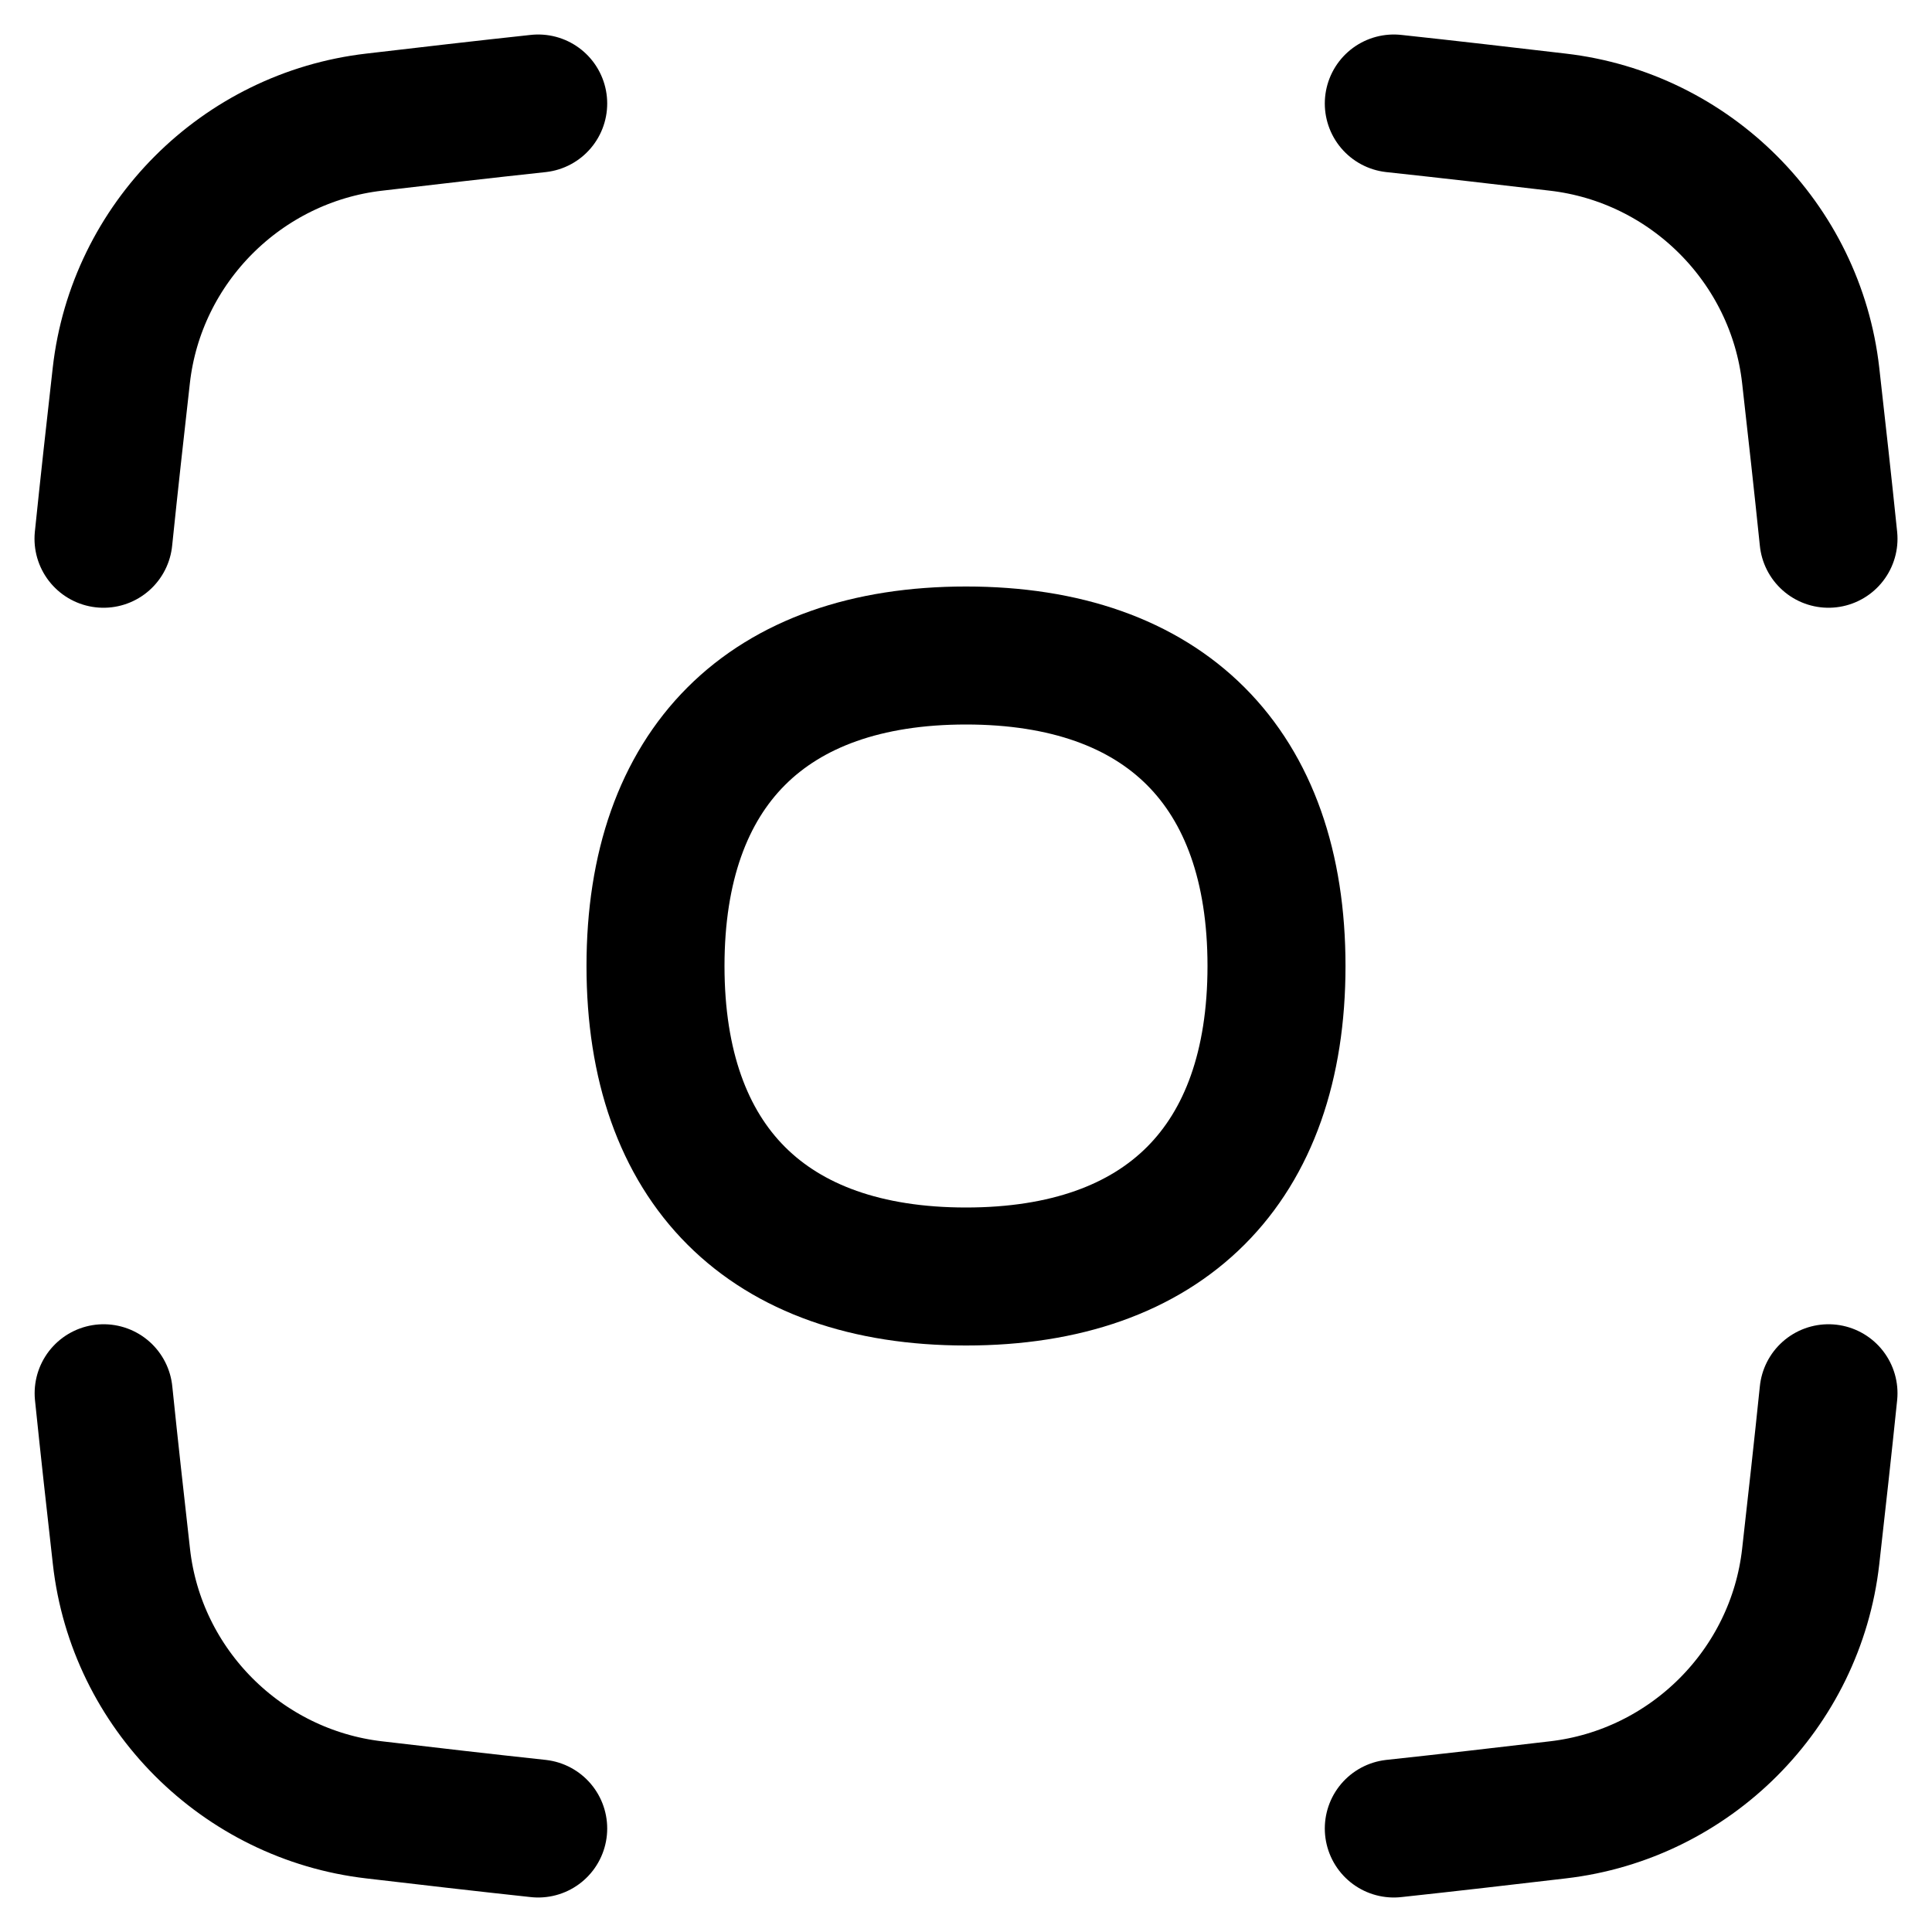
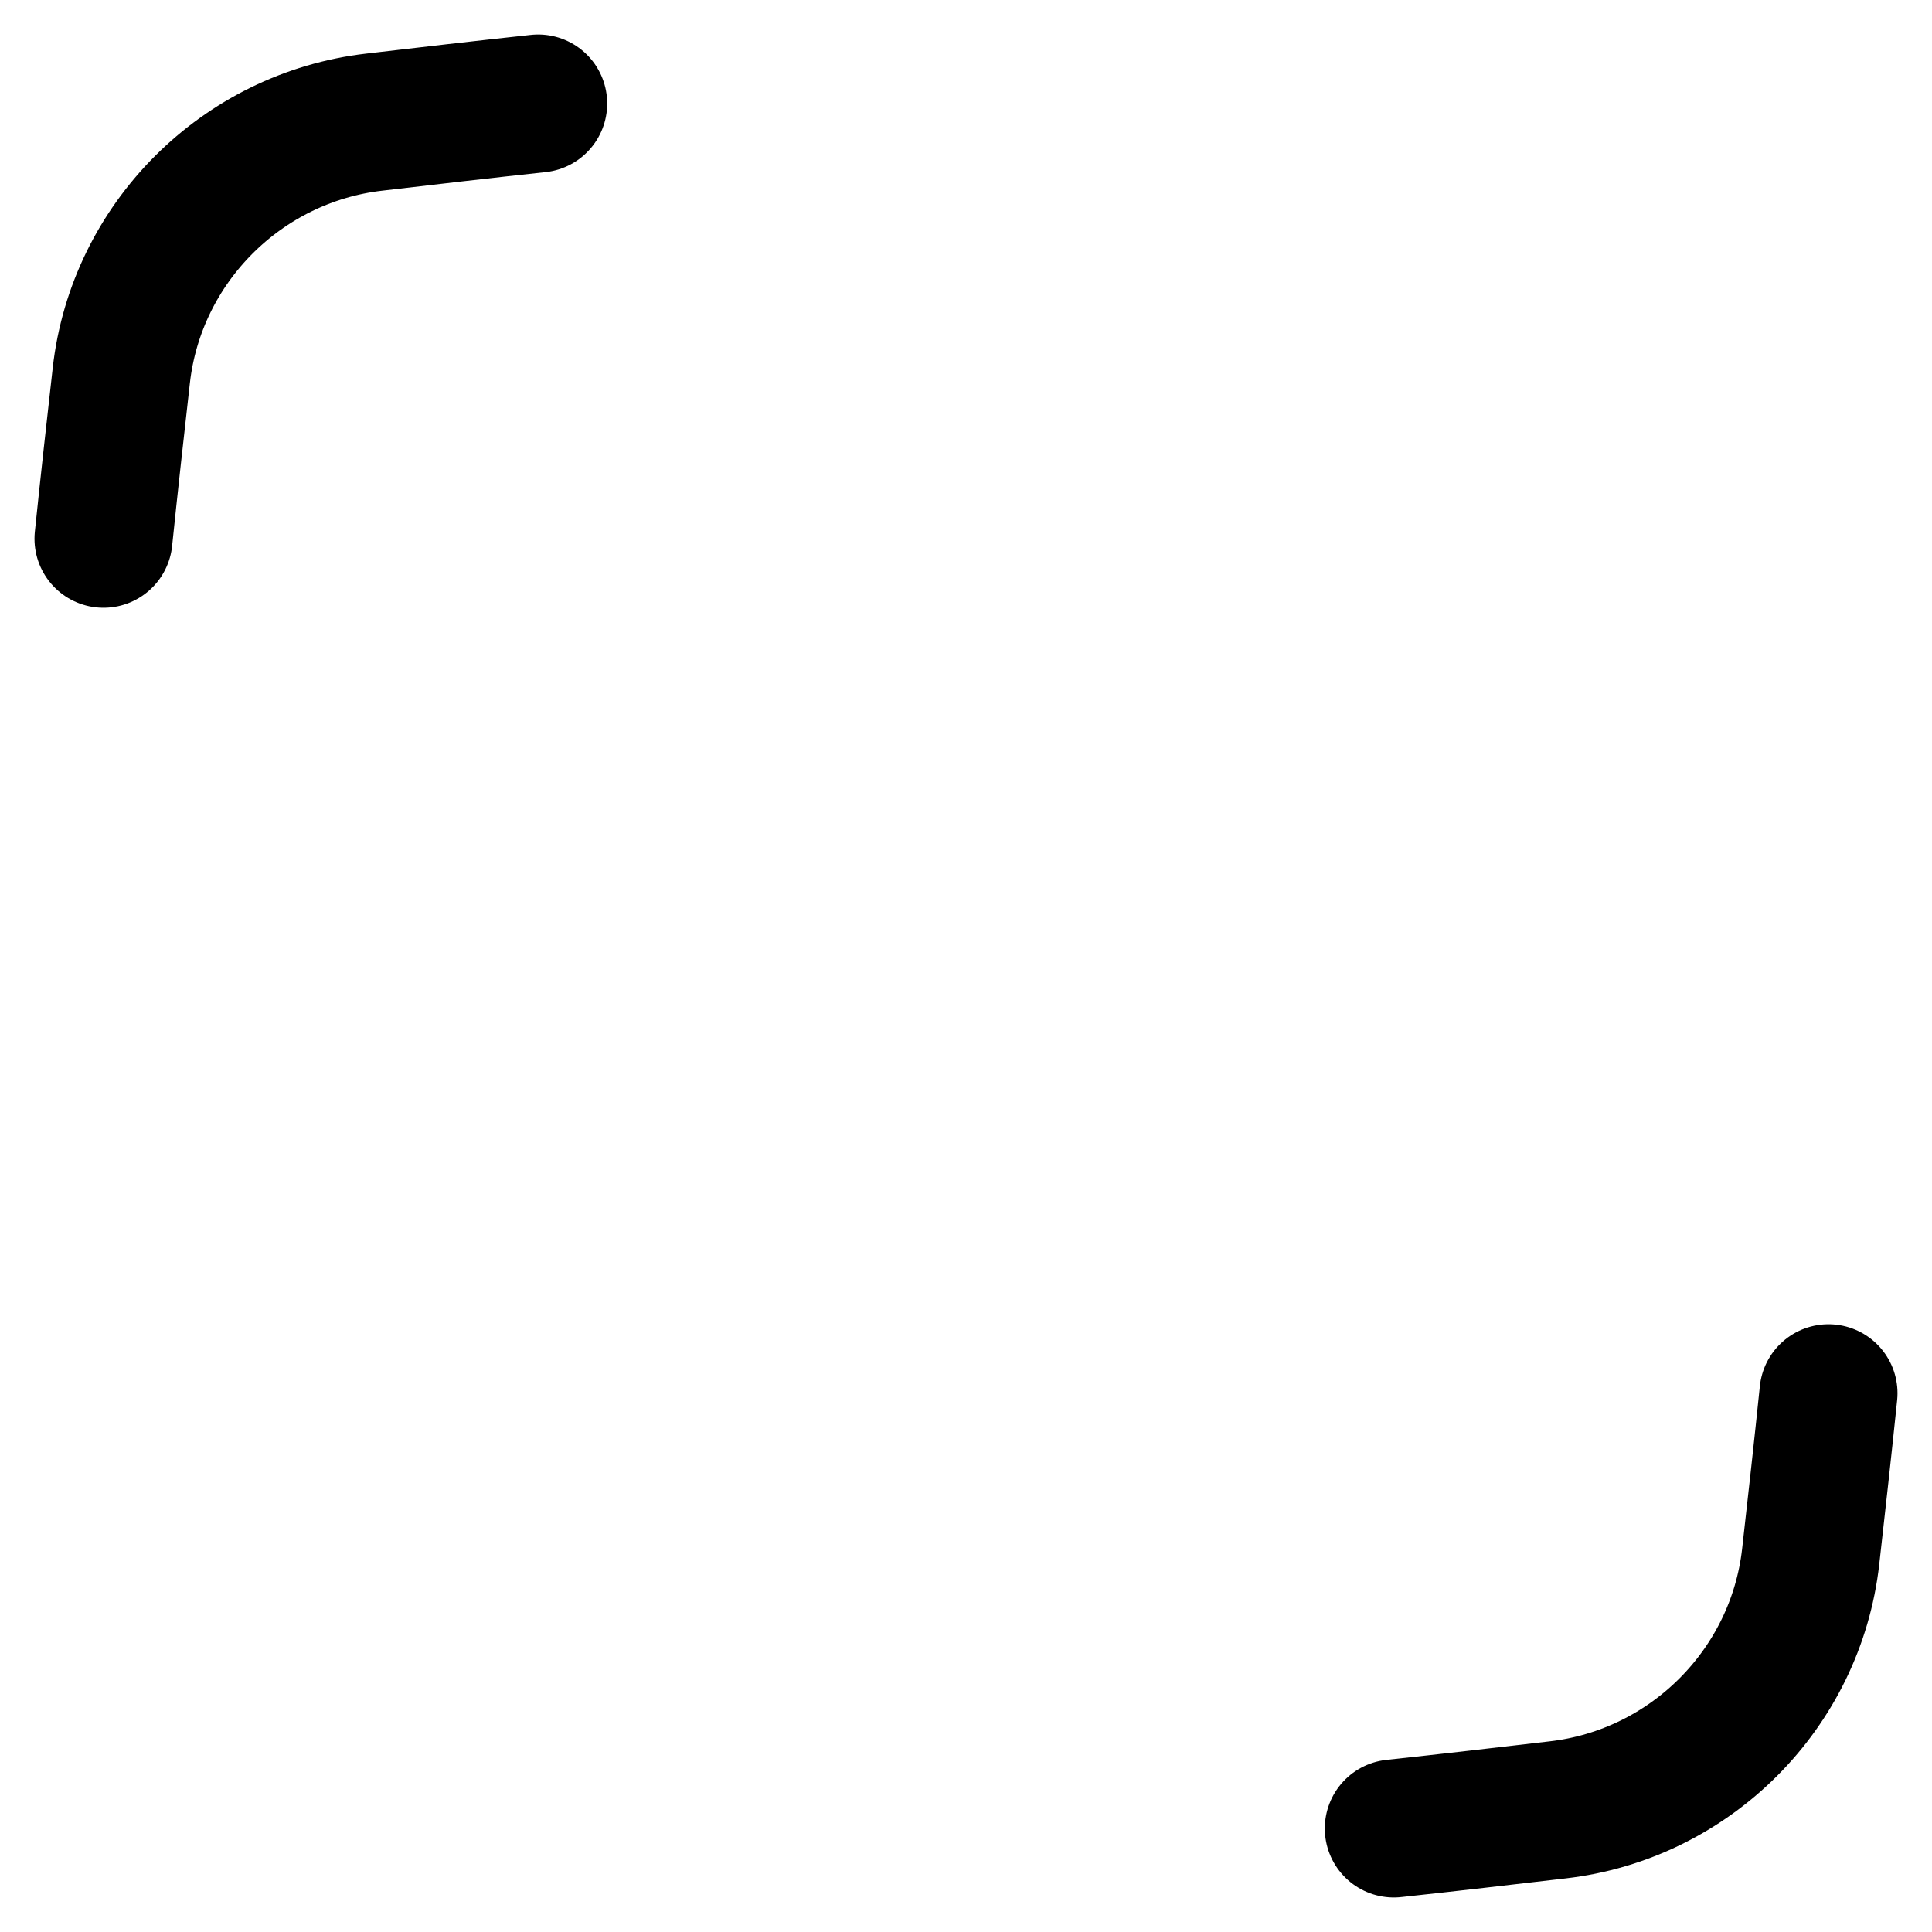
<svg xmlns="http://www.w3.org/2000/svg" fill="none" viewBox="0 0 14 14" id="Focus-Center--Streamline-Flex" height="14" width="14">
  <desc>
    Focus Center Streamline Icon: https://streamlinehq.com
  </desc>
  <g id="focus-center--camera-frame-photography-pictures-photo-focus-position-center">
-     <path id="Vector" stroke="#000000" stroke-linecap="round" stroke-linejoin="round" d="M7 9.25c1.44 0 2.25 -0.81 2.25 -2.25S8.44 4.75 7 4.75 4.75 5.56 4.75 7 5.56 9.25 7 9.25Z" stroke-width="1" />
-     <path id="Intersect" stroke="#000000" stroke-linecap="round" stroke-linejoin="round" d="M10.1 0.75c0.4 0.043 0.796 0.089 1.188 0.135 0.96 0.111 1.725 0.876 1.833 1.836 0.044 0.39 0.088 0.785 0.129 1.183" stroke-width="1" />
    <path id="Intersect_2" stroke="#000000" stroke-linecap="round" stroke-linejoin="round" d="M10.1 13.25c0.4 -0.043 0.796 -0.089 1.188 -0.135 0.96 -0.111 1.725 -0.876 1.833 -1.836 0.044 -0.39 0.088 -0.785 0.129 -1.183" stroke-width="1" />
    <path id="Intersect_3" stroke="#000000" stroke-linecap="round" stroke-linejoin="round" d="M3.9 0.75c-0.4 0.043 -0.796 0.089 -1.188 0.135C1.752 0.996 0.987 1.761 0.879 2.721c-0.044 0.39 -0.088 0.785 -0.129 1.183" stroke-width="1" />
-     <path id="Intersect_4" stroke="#000000" stroke-linecap="round" stroke-linejoin="round" d="M3.9 13.25c-0.4 -0.043 -0.796 -0.089 -1.188 -0.135 -0.959 -0.111 -1.725 -0.876 -1.832 -1.836 -0.044 -0.39 -0.088 -0.785 -0.129 -1.183" stroke-width="1" />
  </g>
</svg>